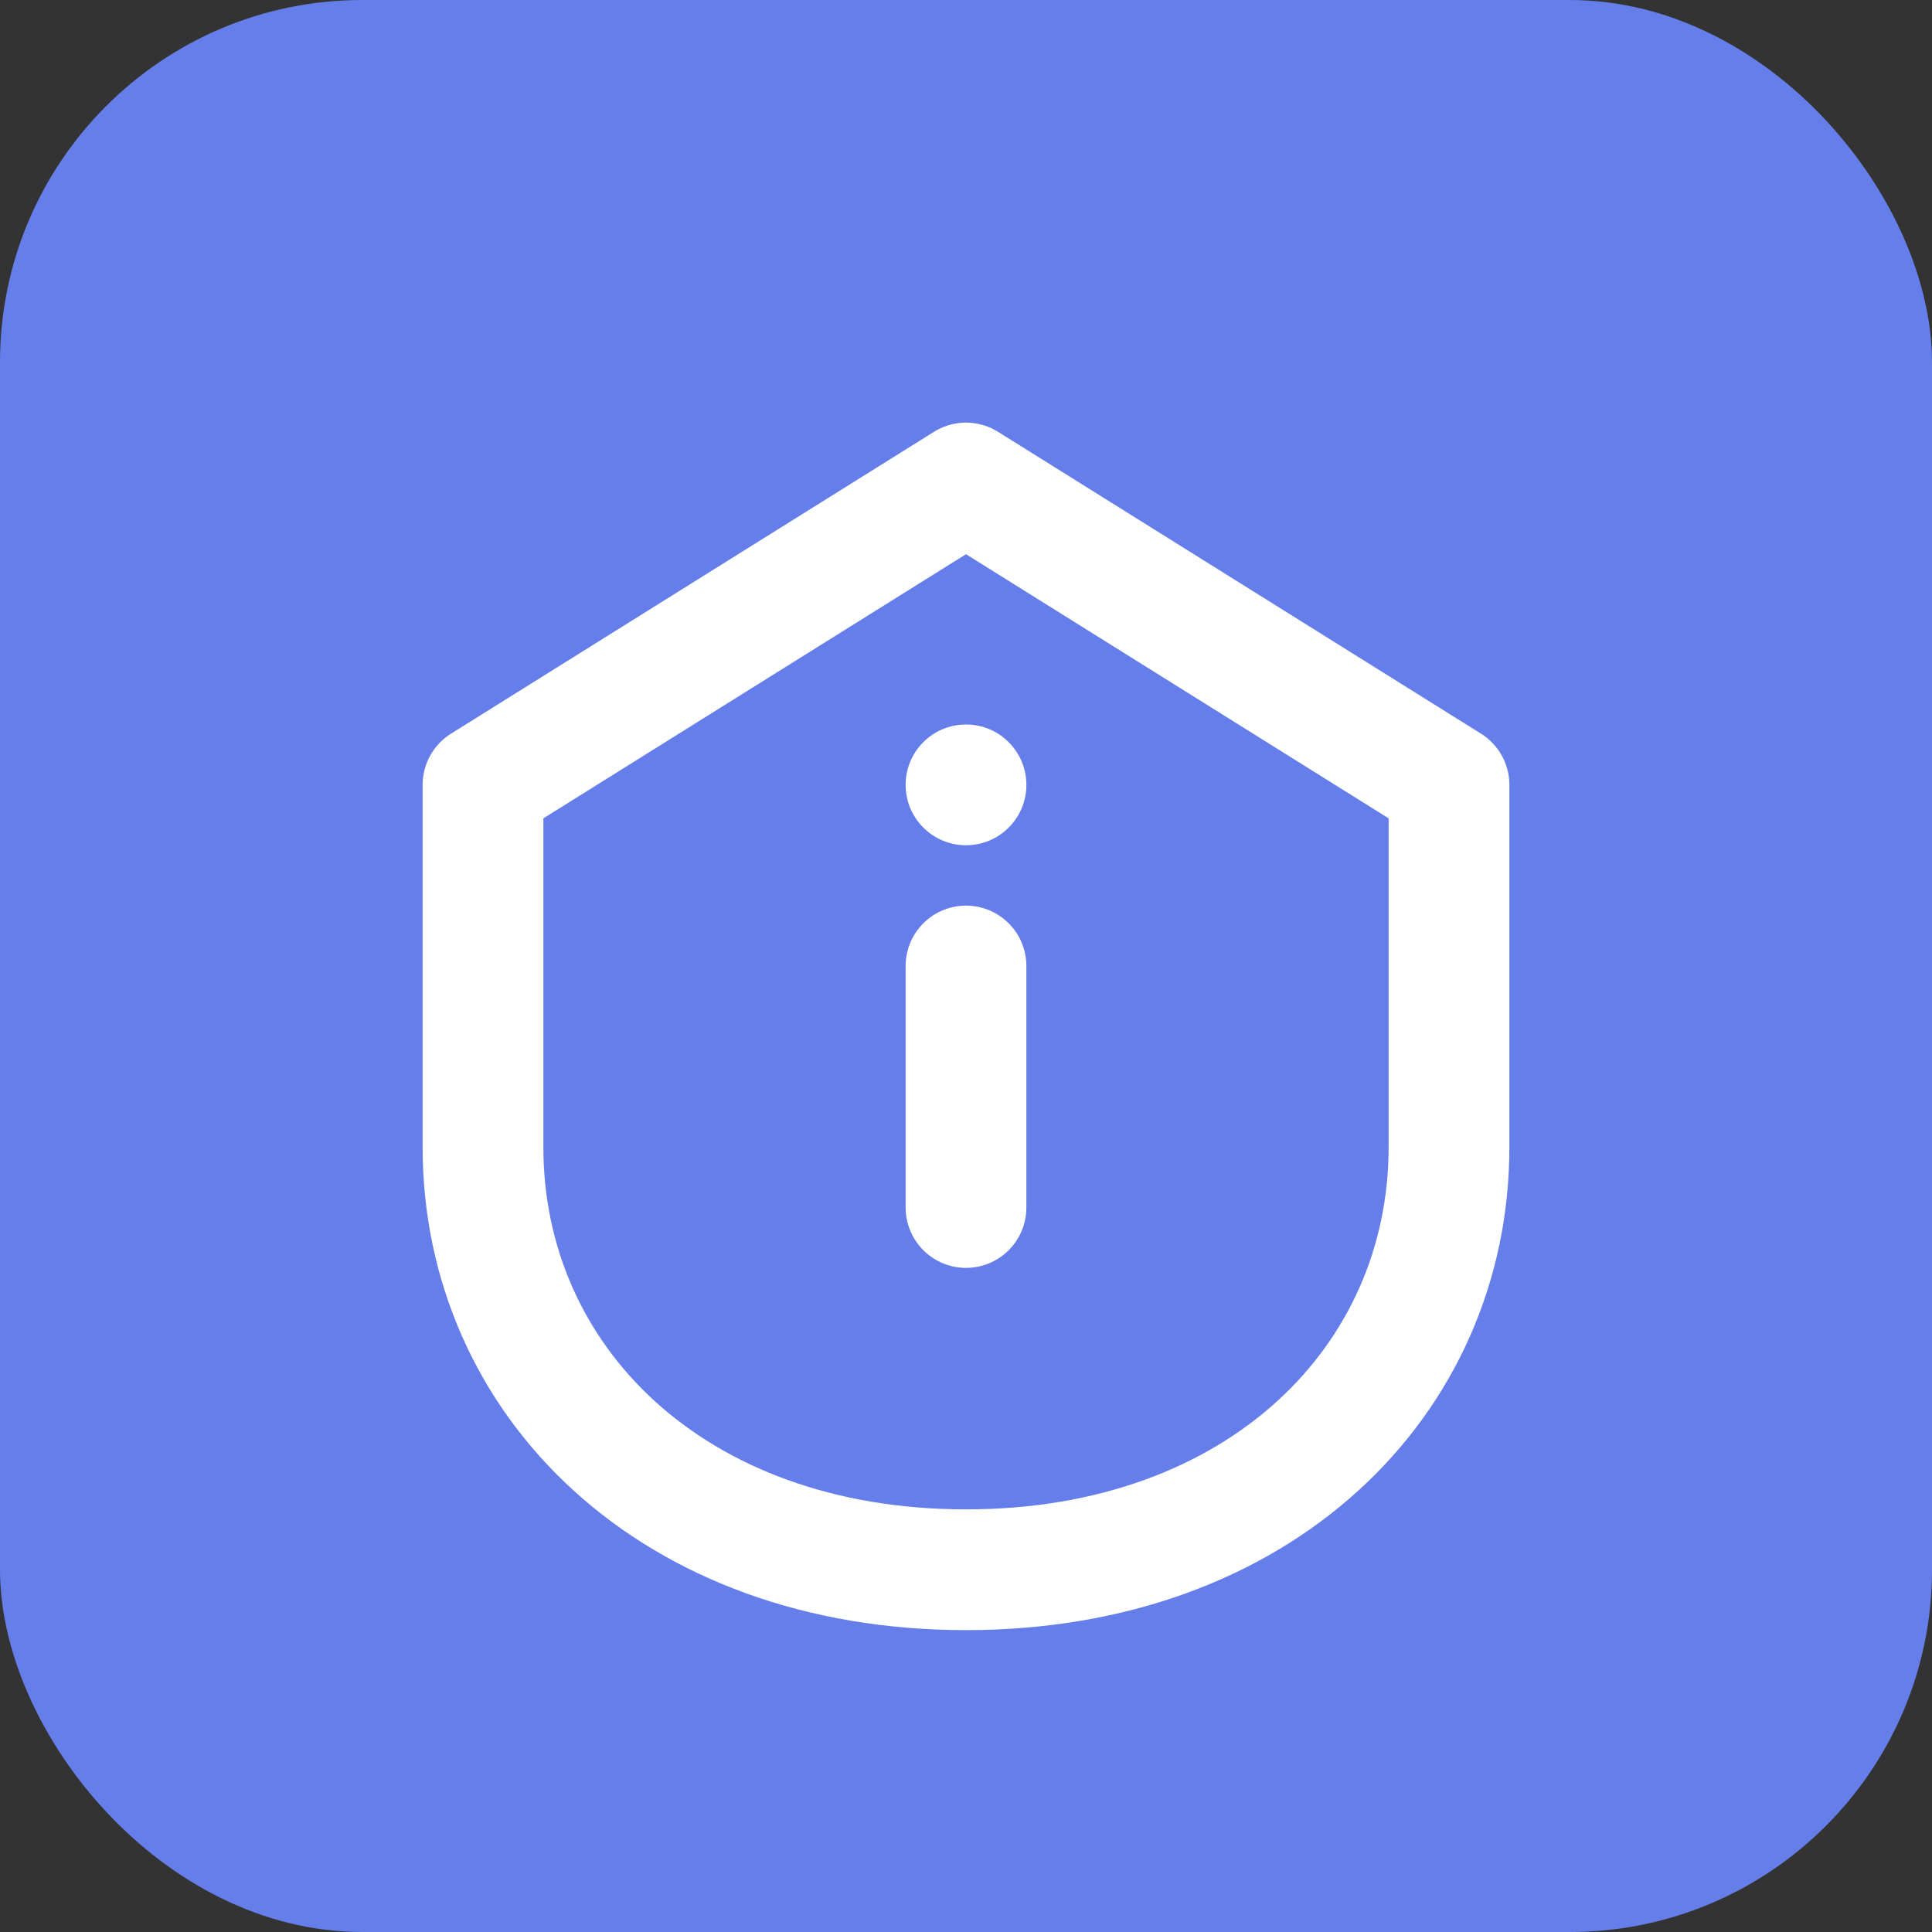
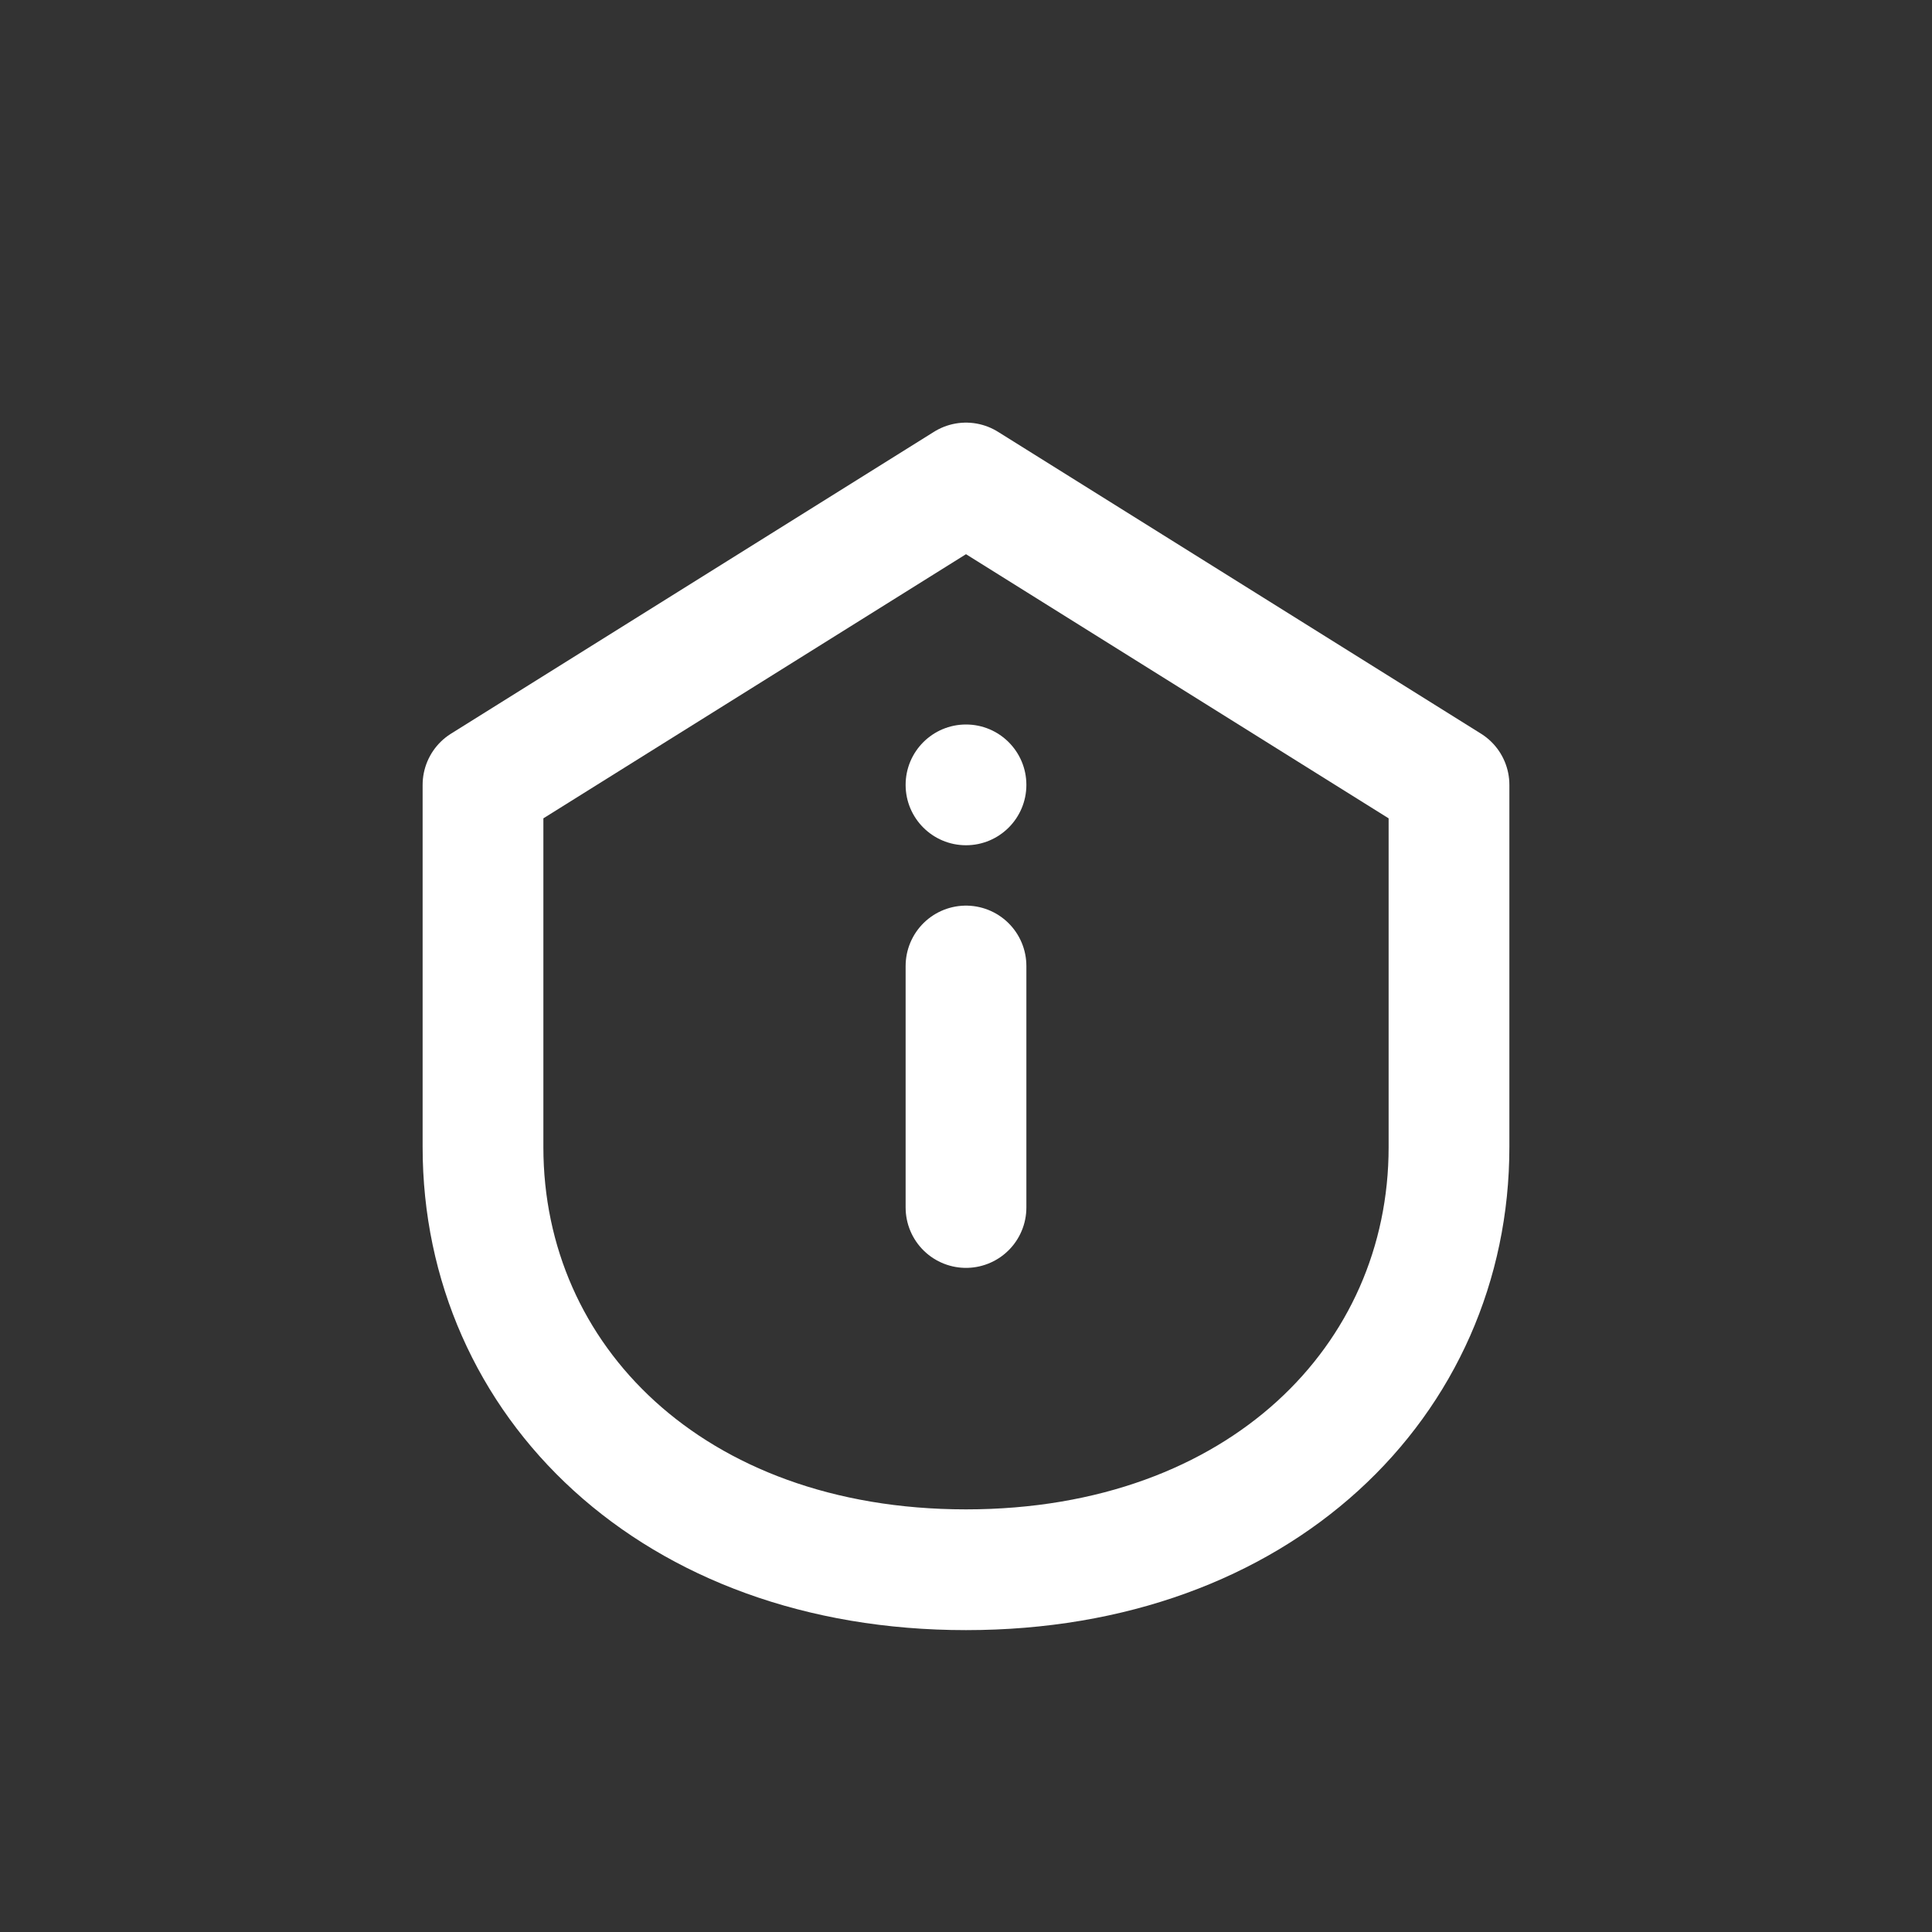
<svg xmlns="http://www.w3.org/2000/svg" width="32" height="32" viewBox="0 0 32 32" fill="none">
  <rect x="0" y="0" width="32" height="32" fill="#333333" stroke="none" />
-   <rect width="32" height="32" rx="6" fill="#667eea" />
-   <path d="M16 8L8 13V19C8 22.866 11.134 26 16 26C20.866 26 24 22.866 24 19V13L16 8Z" stroke="white" stroke-width="2" stroke-linecap="round" stroke-linejoin="round" />
+   <path d="M16 8L8 13V19C8 22.866 11.134 26 16 26C20.866 26 24 22.866 24 19V13Z" stroke="white" stroke-width="2" stroke-linecap="round" stroke-linejoin="round" />
  <path d="M16 16V20" stroke="white" stroke-width="2" stroke-linecap="round" />
  <circle cx="16" cy="13" r="1" fill="white" />
</svg>